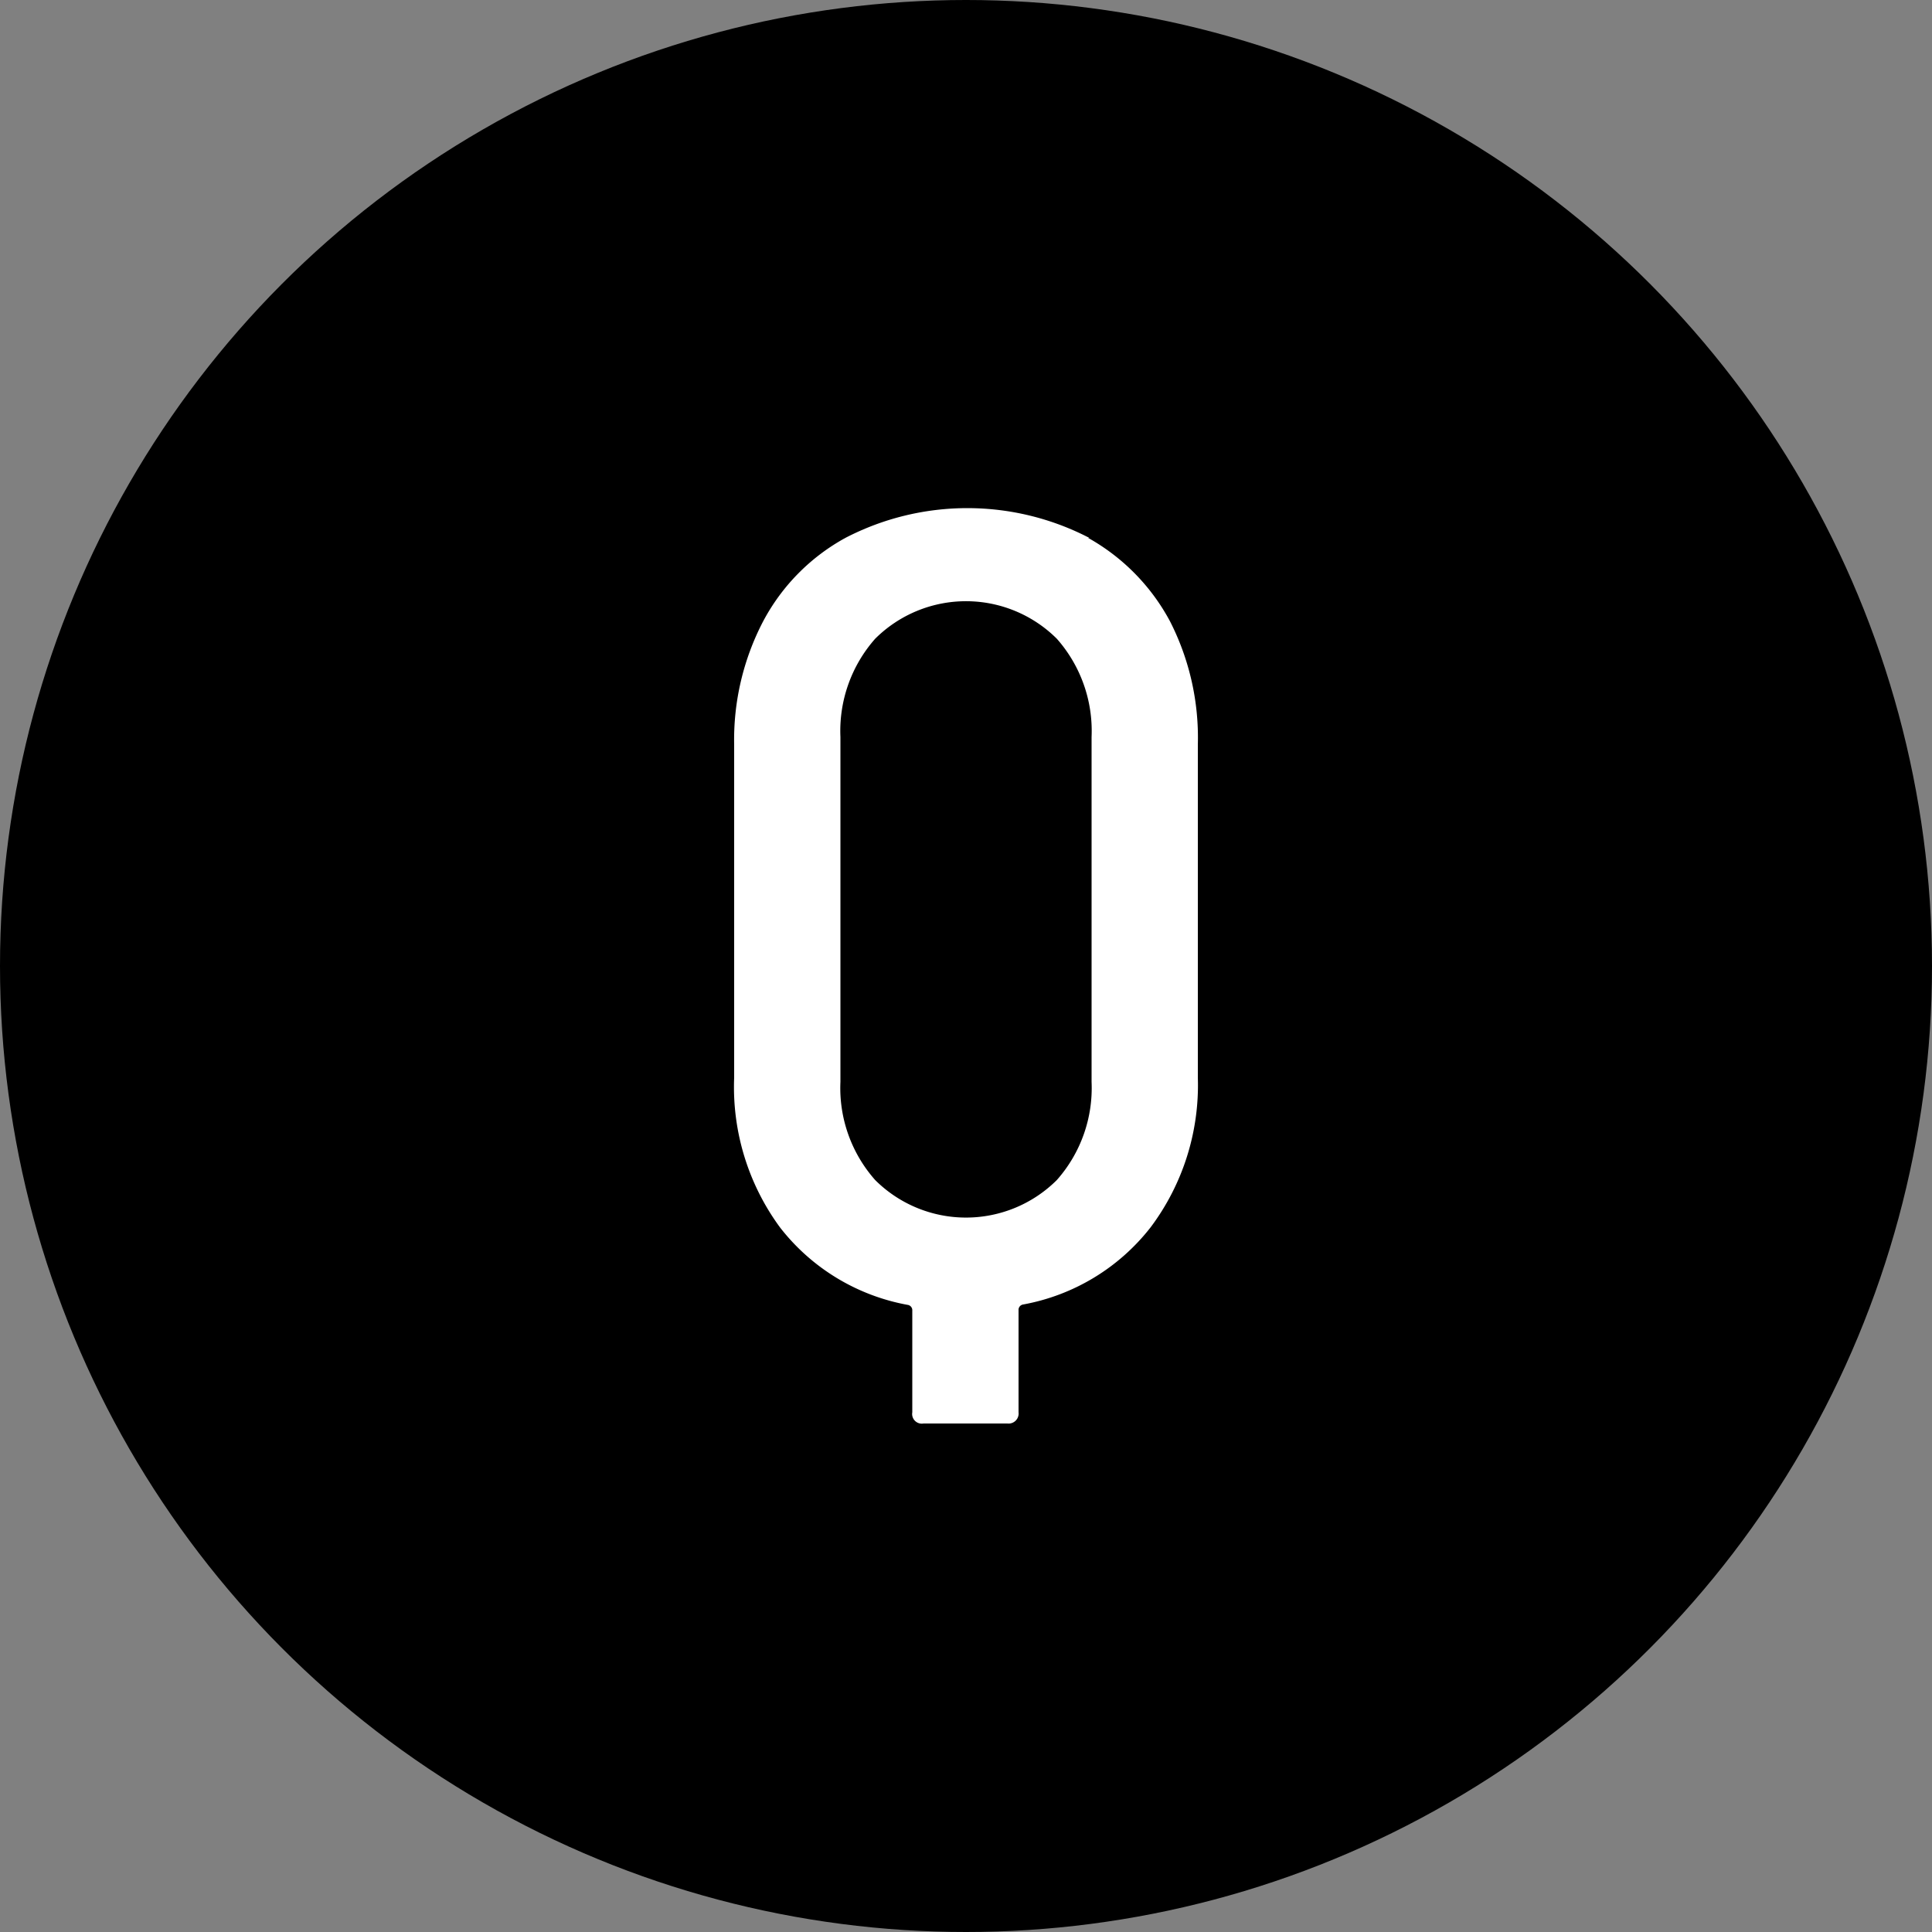
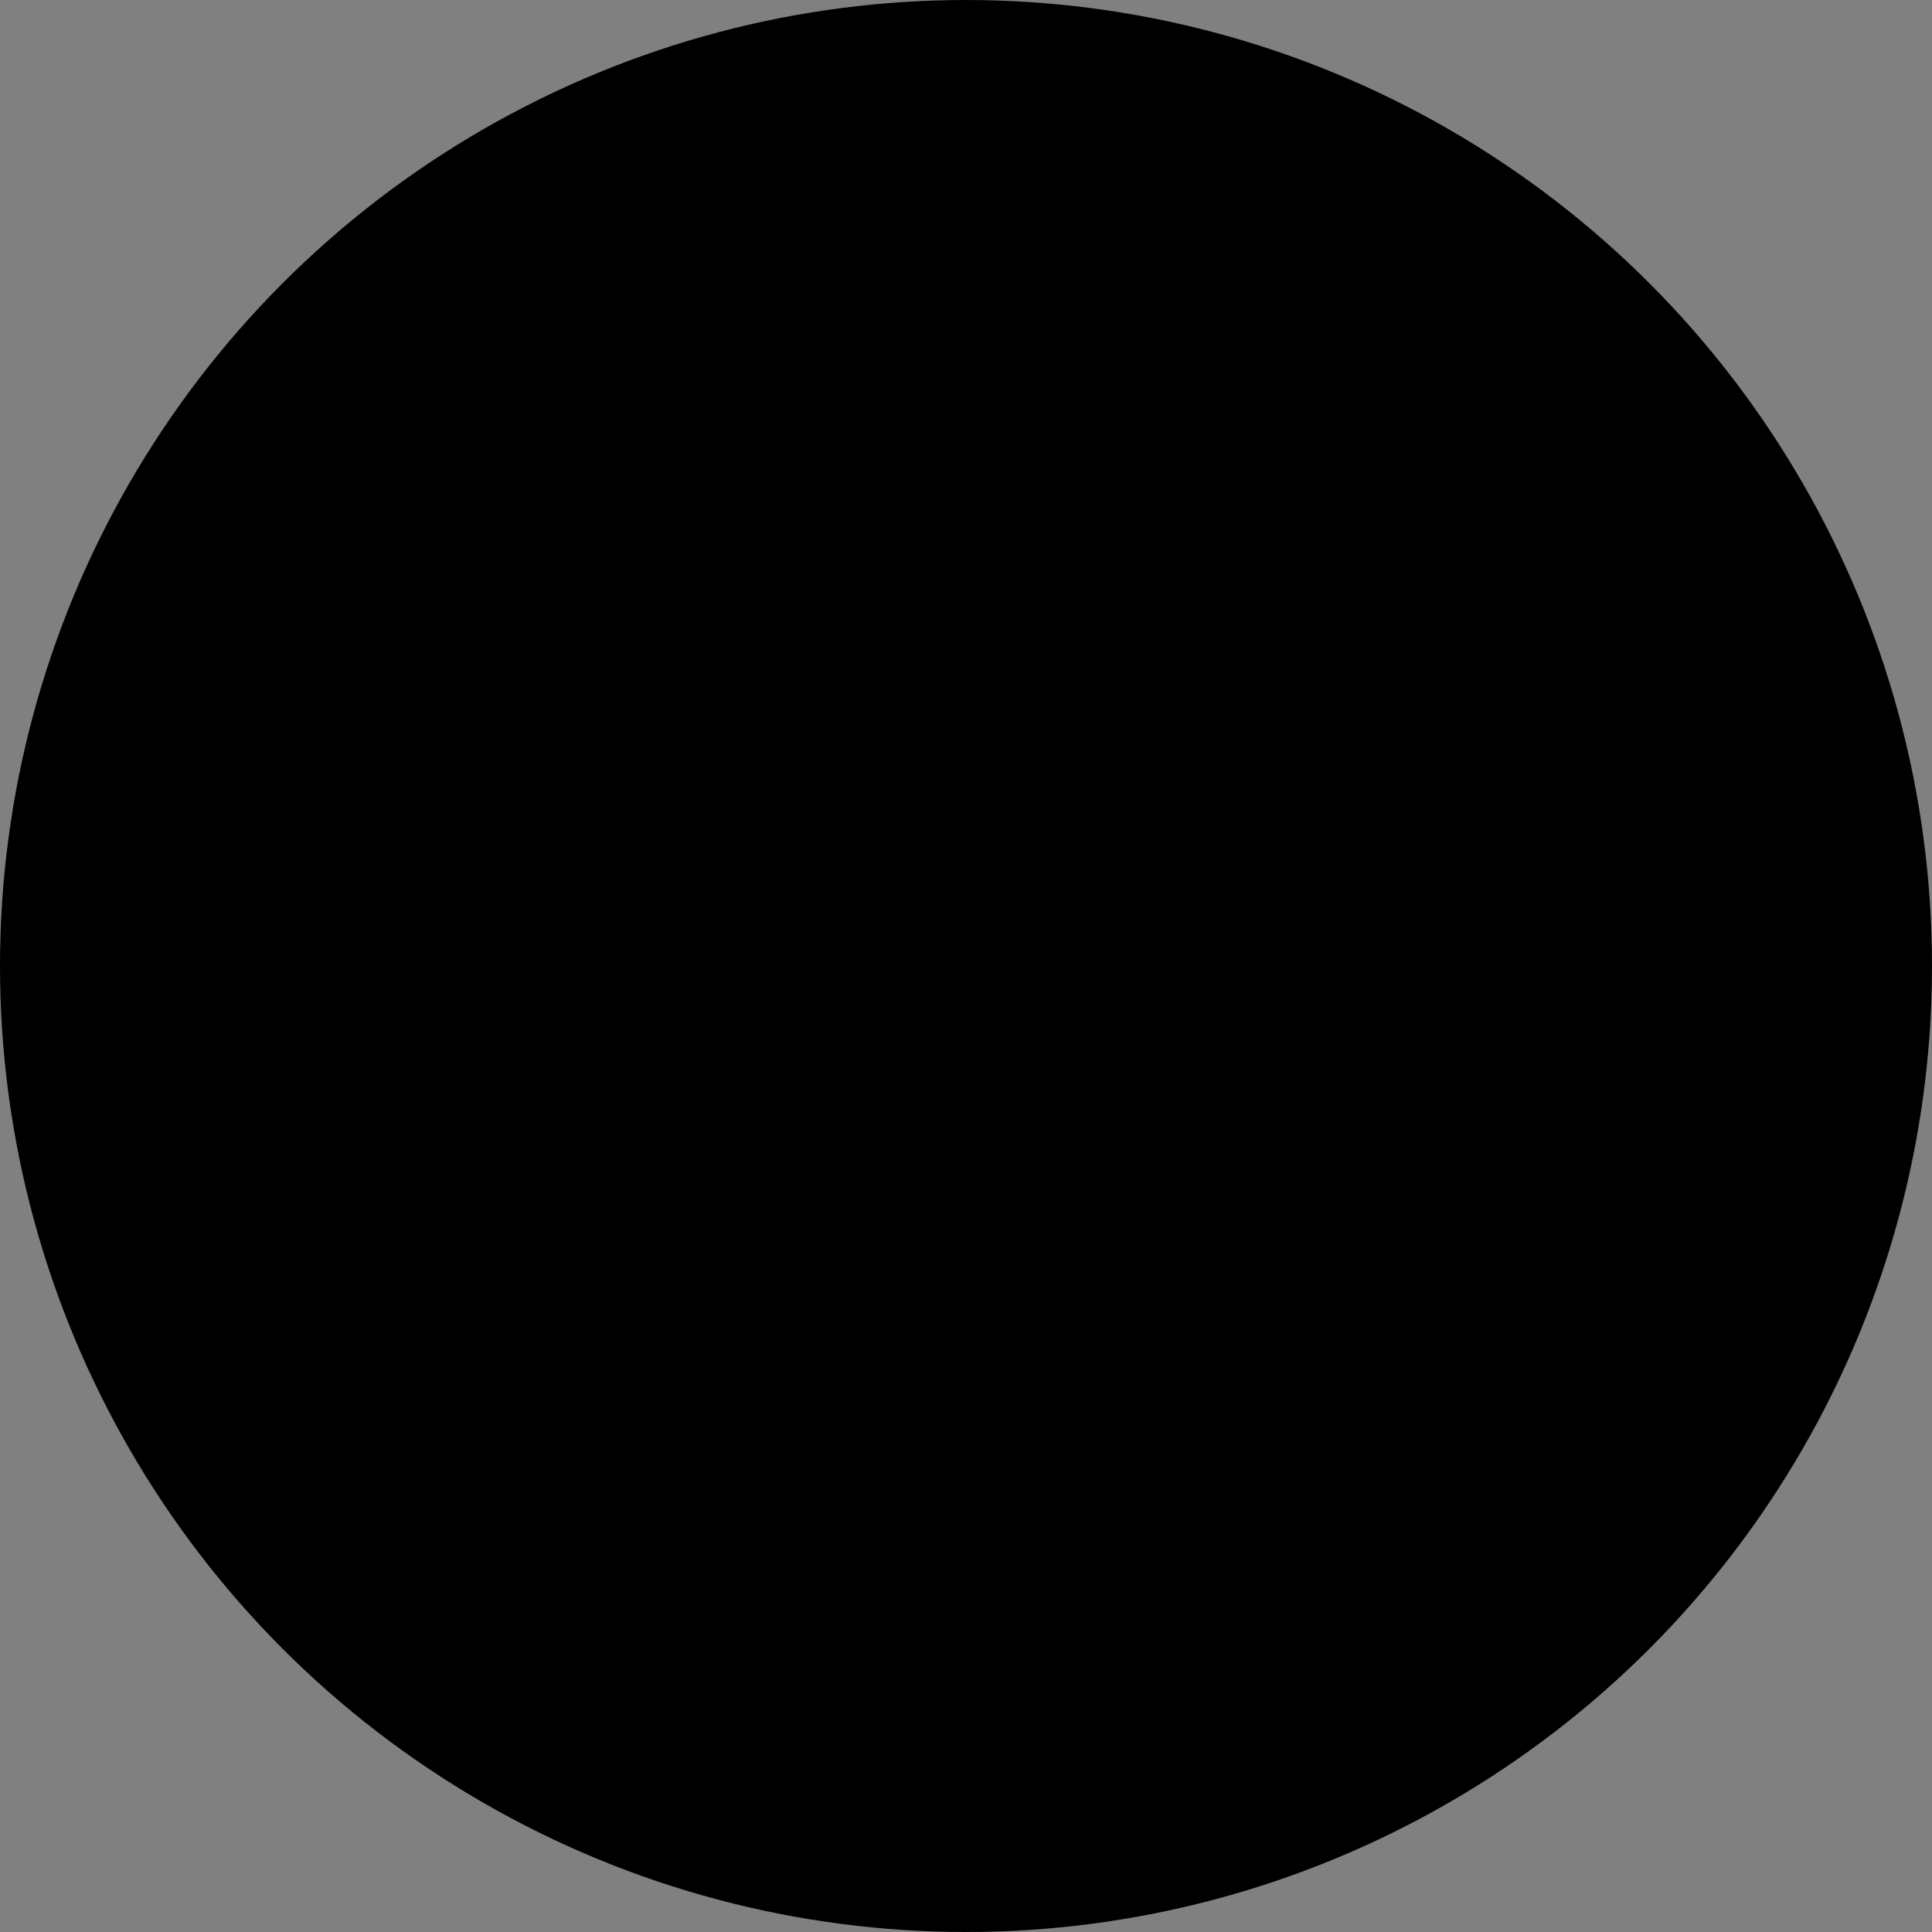
<svg xmlns="http://www.w3.org/2000/svg" viewBox="0 0 50 50">
  <rect x="0" y="0" width="50" height="50" fill="#808080" stroke="none" />
  <defs>
    <style>.cls-1{fill:#fff;}</style>
  </defs>
  <g id="Layer_2" data-name="Layer 2">
    <g id="レイヤー_1" data-name="レイヤー 1">
      <circle cx="25" cy="25" r="25" />
-       <path class="cls-1" d="M28.16,13.92a5.38,5.38,0,0,1,2.12,2.16A6.62,6.62,0,0,1,31,19.27v8.62a6.13,6.13,0,0,1-1.22,3.87,5.41,5.41,0,0,1-3.3,2,.14.14,0,0,0-.12.15v2.64a.26.26,0,0,1-.29.29H23.9a.25.25,0,0,1-.29-.29V33.92a.14.14,0,0,0-.12-.15,5.41,5.41,0,0,1-3.3-2A6.13,6.13,0,0,1,19,27.89V19.27a6.62,6.62,0,0,1,.75-3.19,5.28,5.28,0,0,1,2.13-2.16,6.85,6.85,0,0,1,6.31,0Zm.09,5.15a3.6,3.6,0,0,0-.9-2.54,3.33,3.33,0,0,0-4.7,0,3.6,3.6,0,0,0-.9,2.54V28a3.59,3.59,0,0,0,.9,2.54,3.33,3.33,0,0,0,4.7,0,3.59,3.59,0,0,0,.9-2.54Z" />
    </g>
  </g>
</svg>